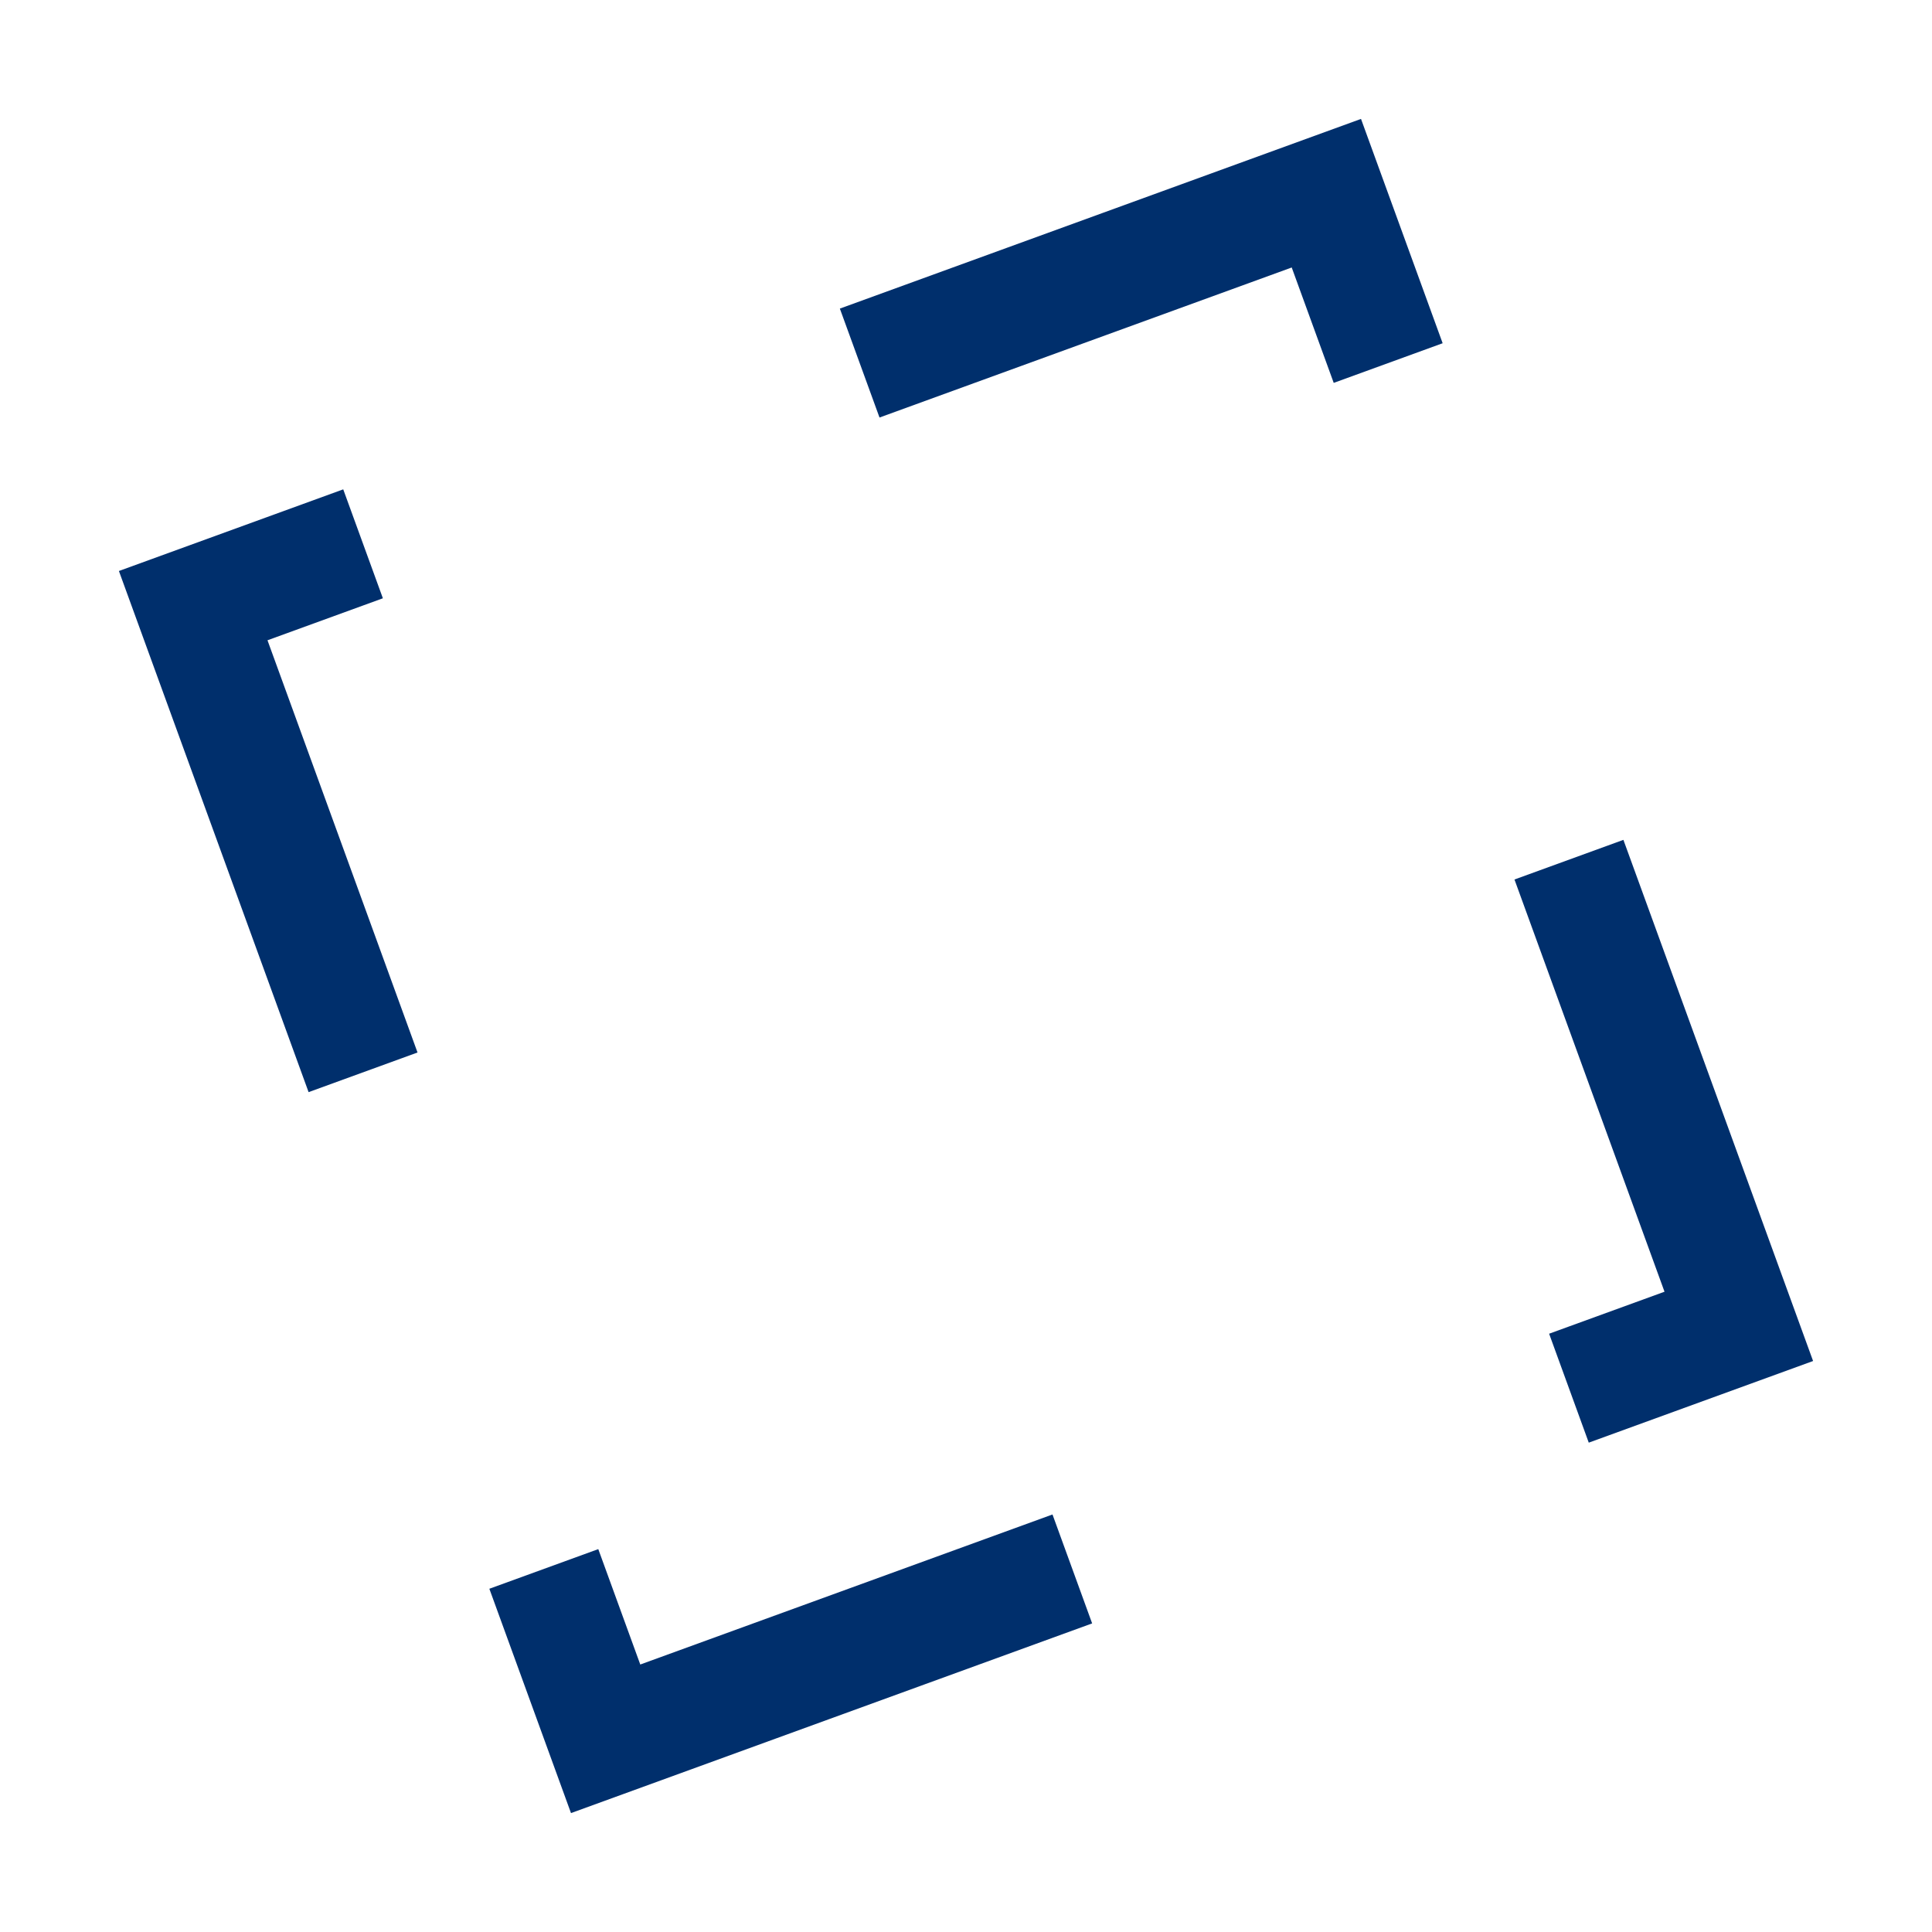
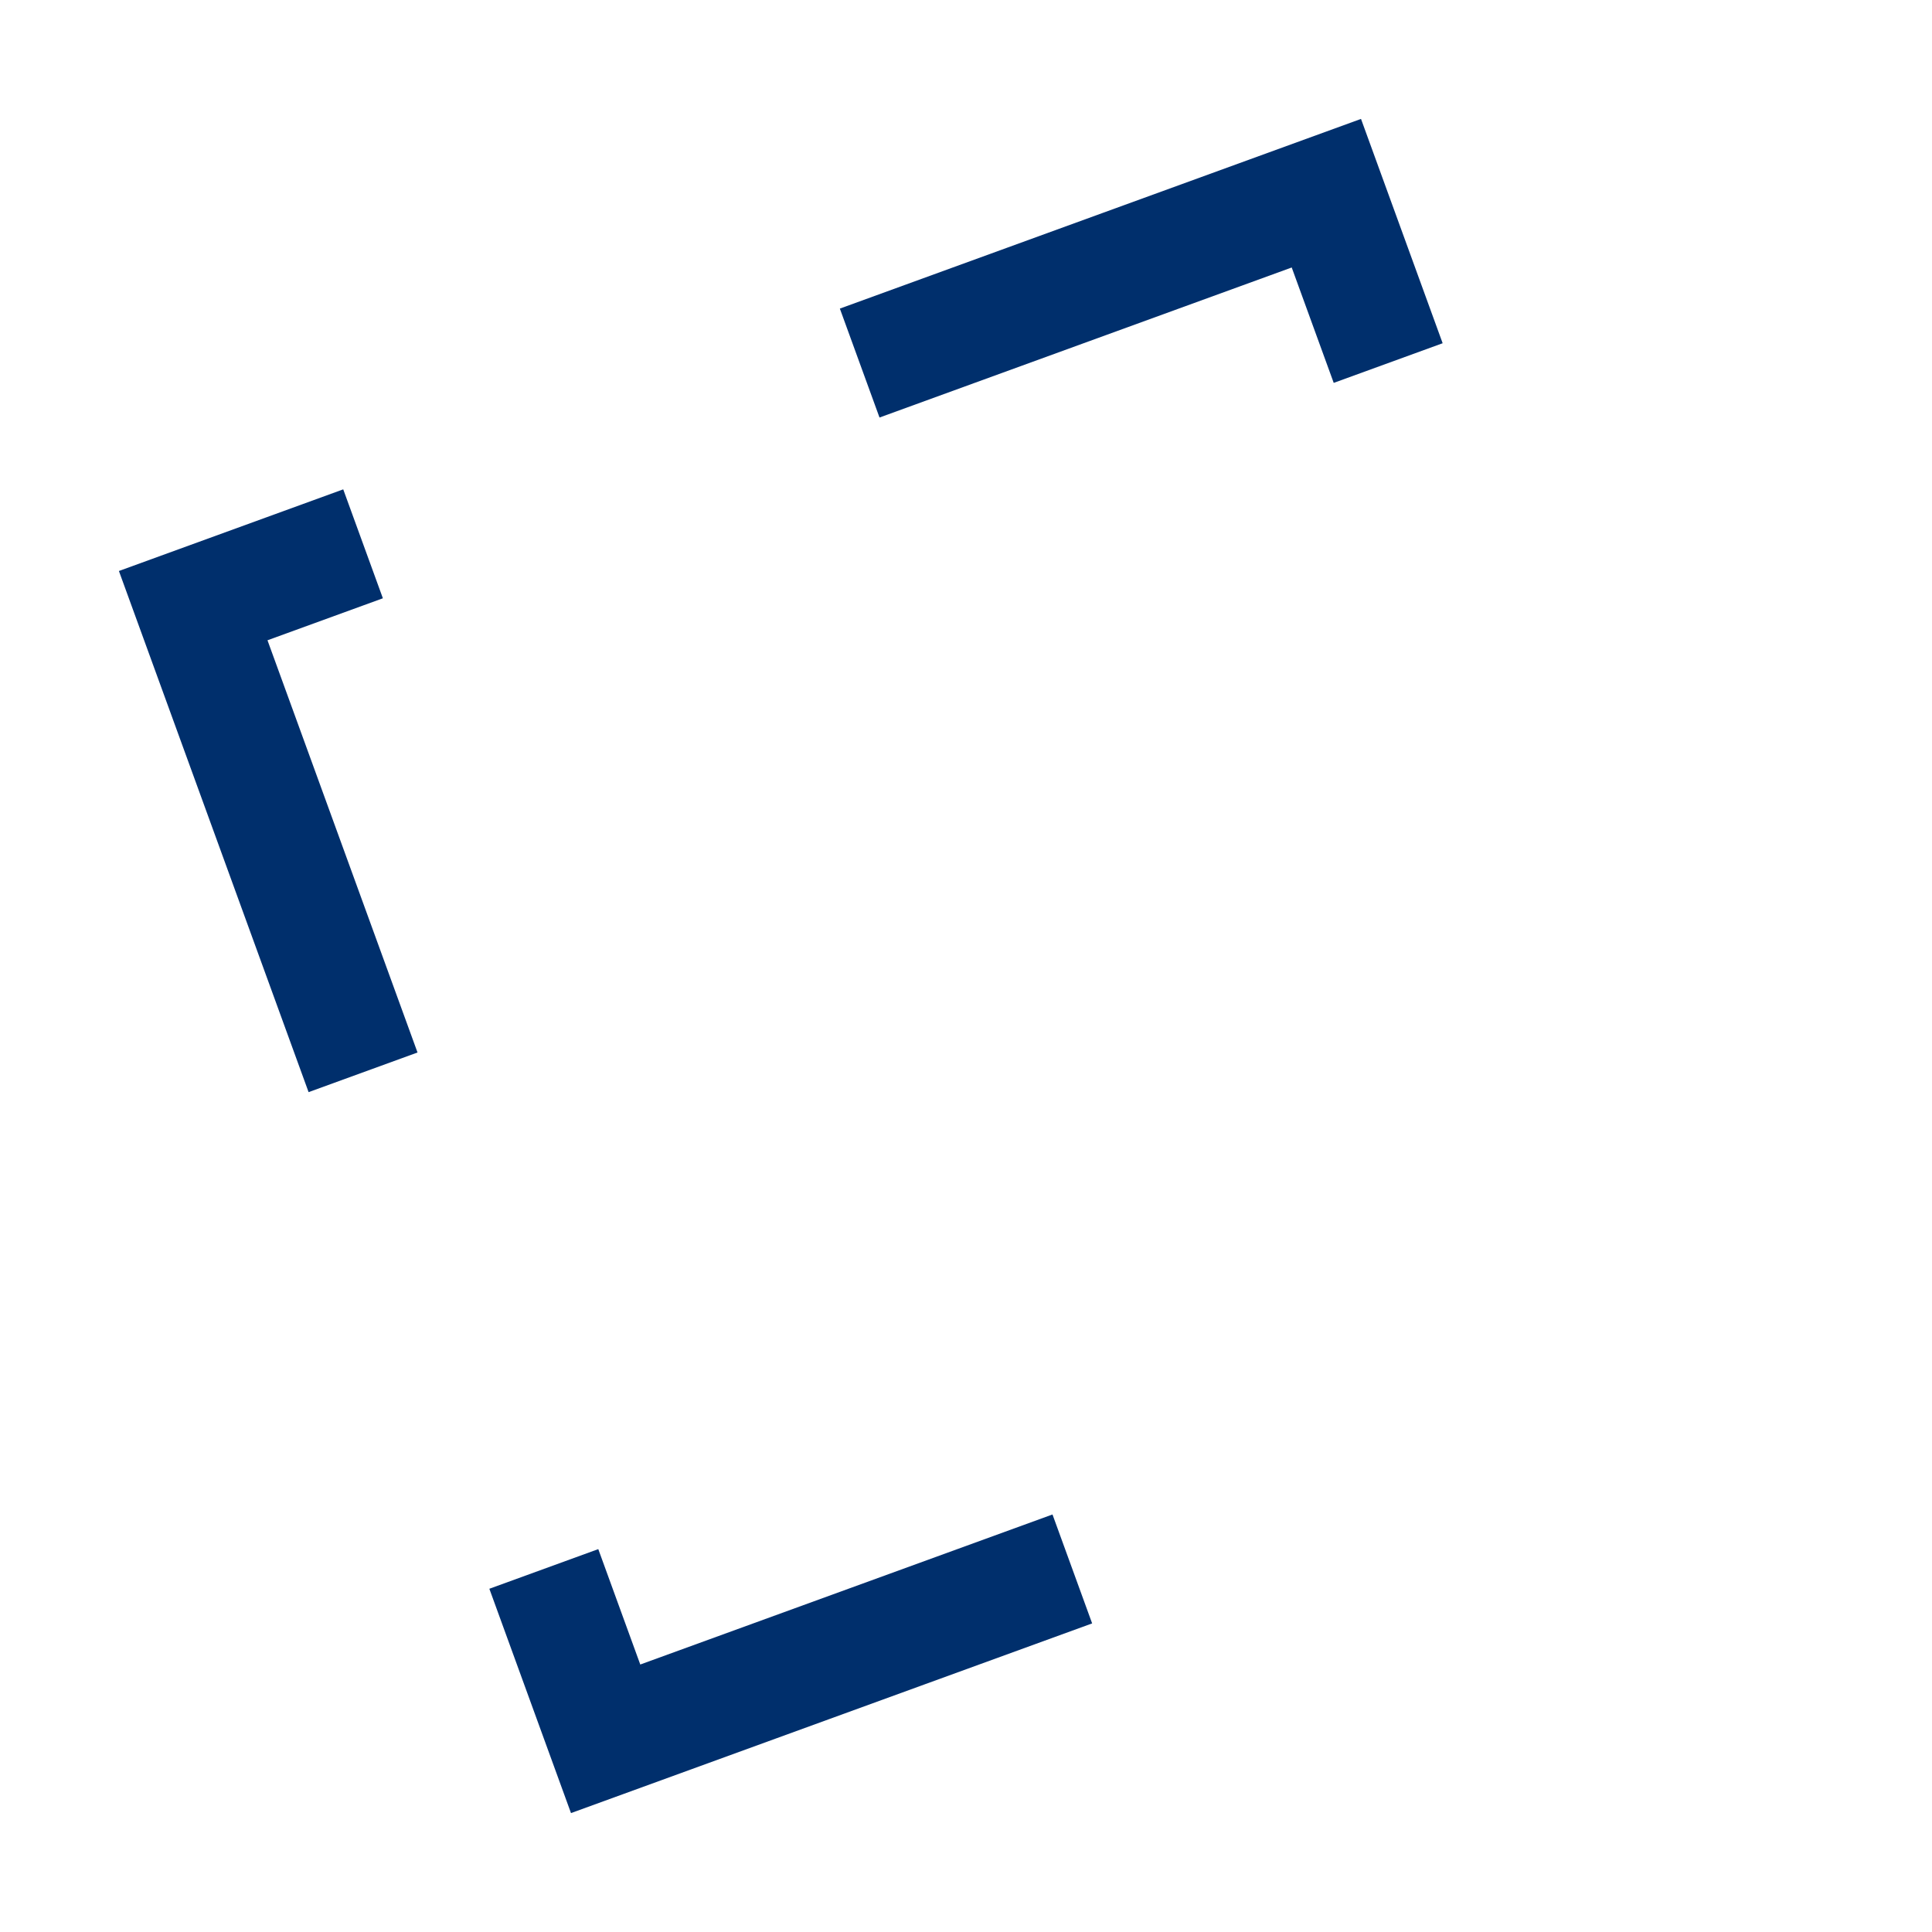
<svg xmlns="http://www.w3.org/2000/svg" id="a" viewBox="0 0 1000 1000">
  <defs>
    <style>.b{fill:none;stroke:#002f6c;stroke-miterlimit:10;stroke-width:60px;}</style>
  </defs>
  <polyline class="b" points="718.522 187.918 686.523 100 444.971 187.918" />
-   <polyline class="b" points="812.082 718.522 900 686.523 812.082 444.971" />
  <polyline class="b" points="187.918 281.478 100 313.477 187.918 555.029" />
  <polyline class="b" points="281.478 812.082 313.477 900 555.029 812.082" />
</svg>